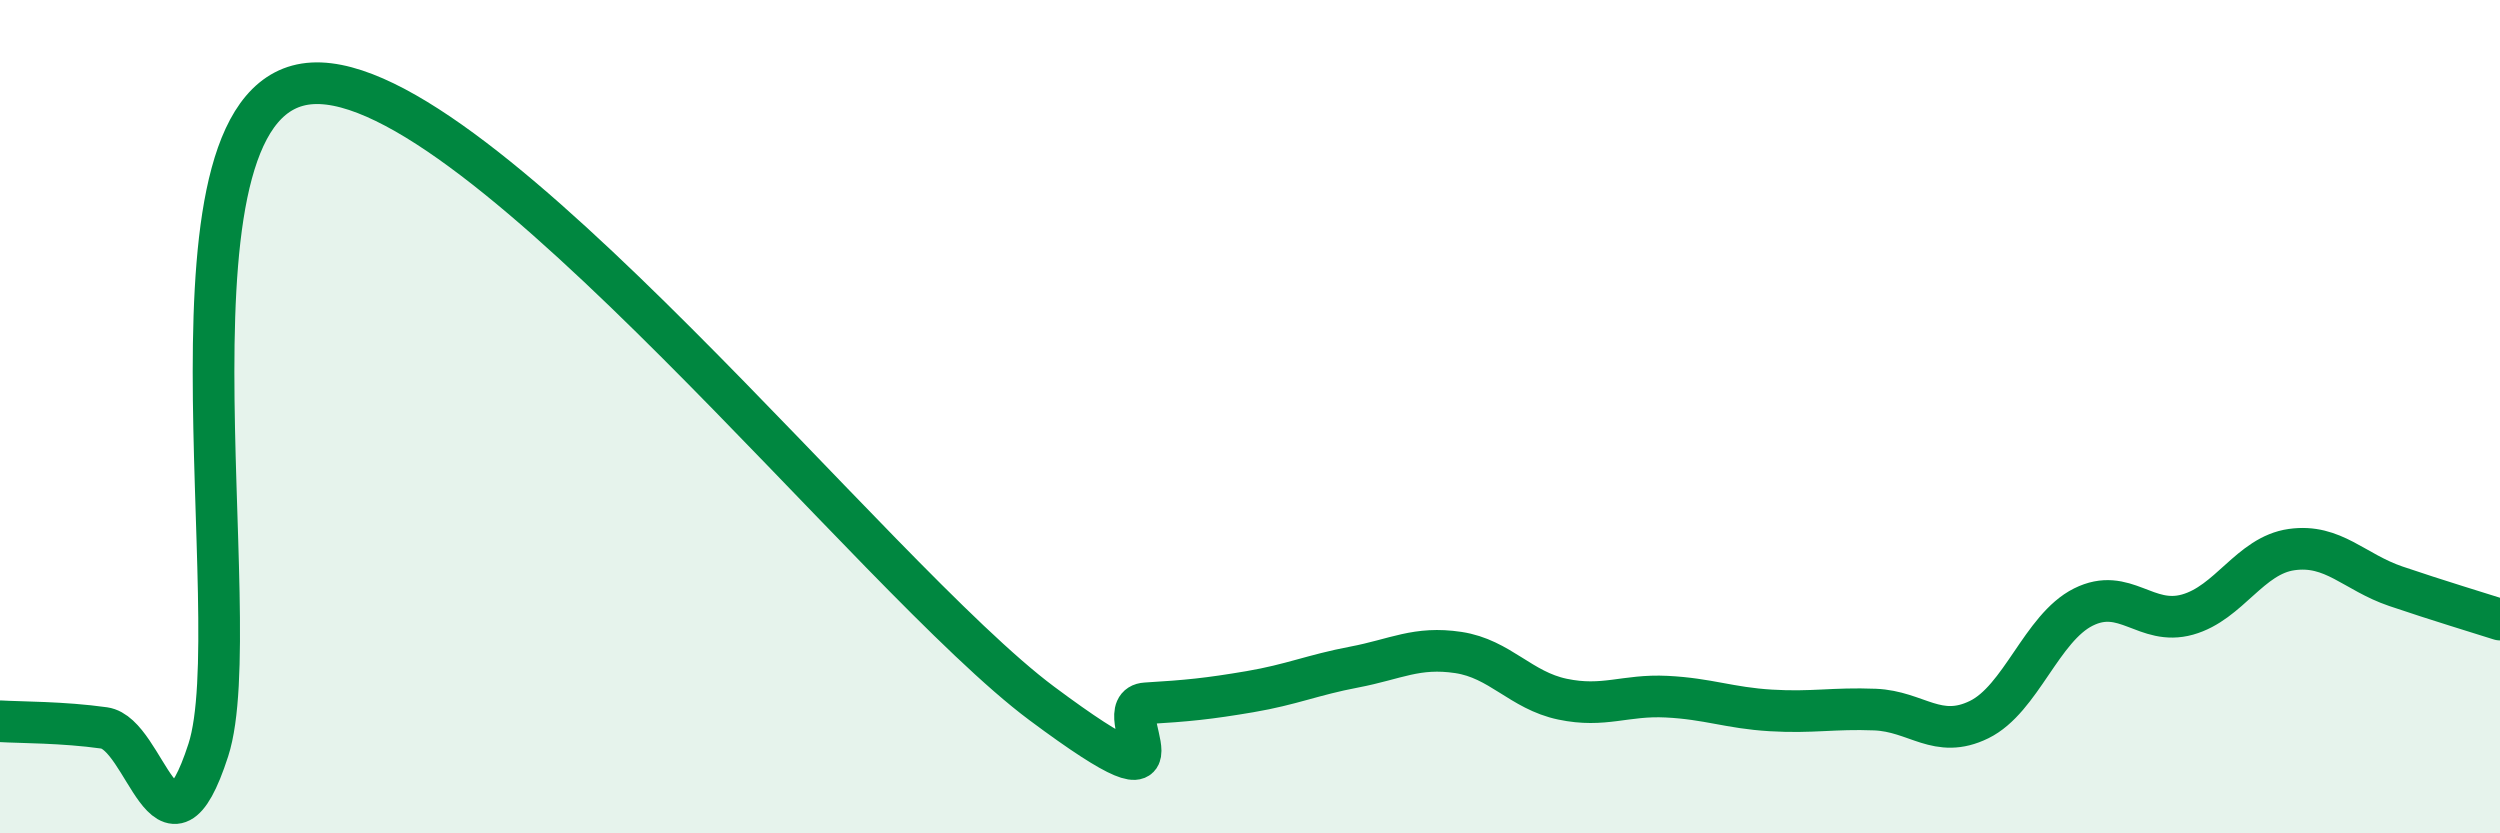
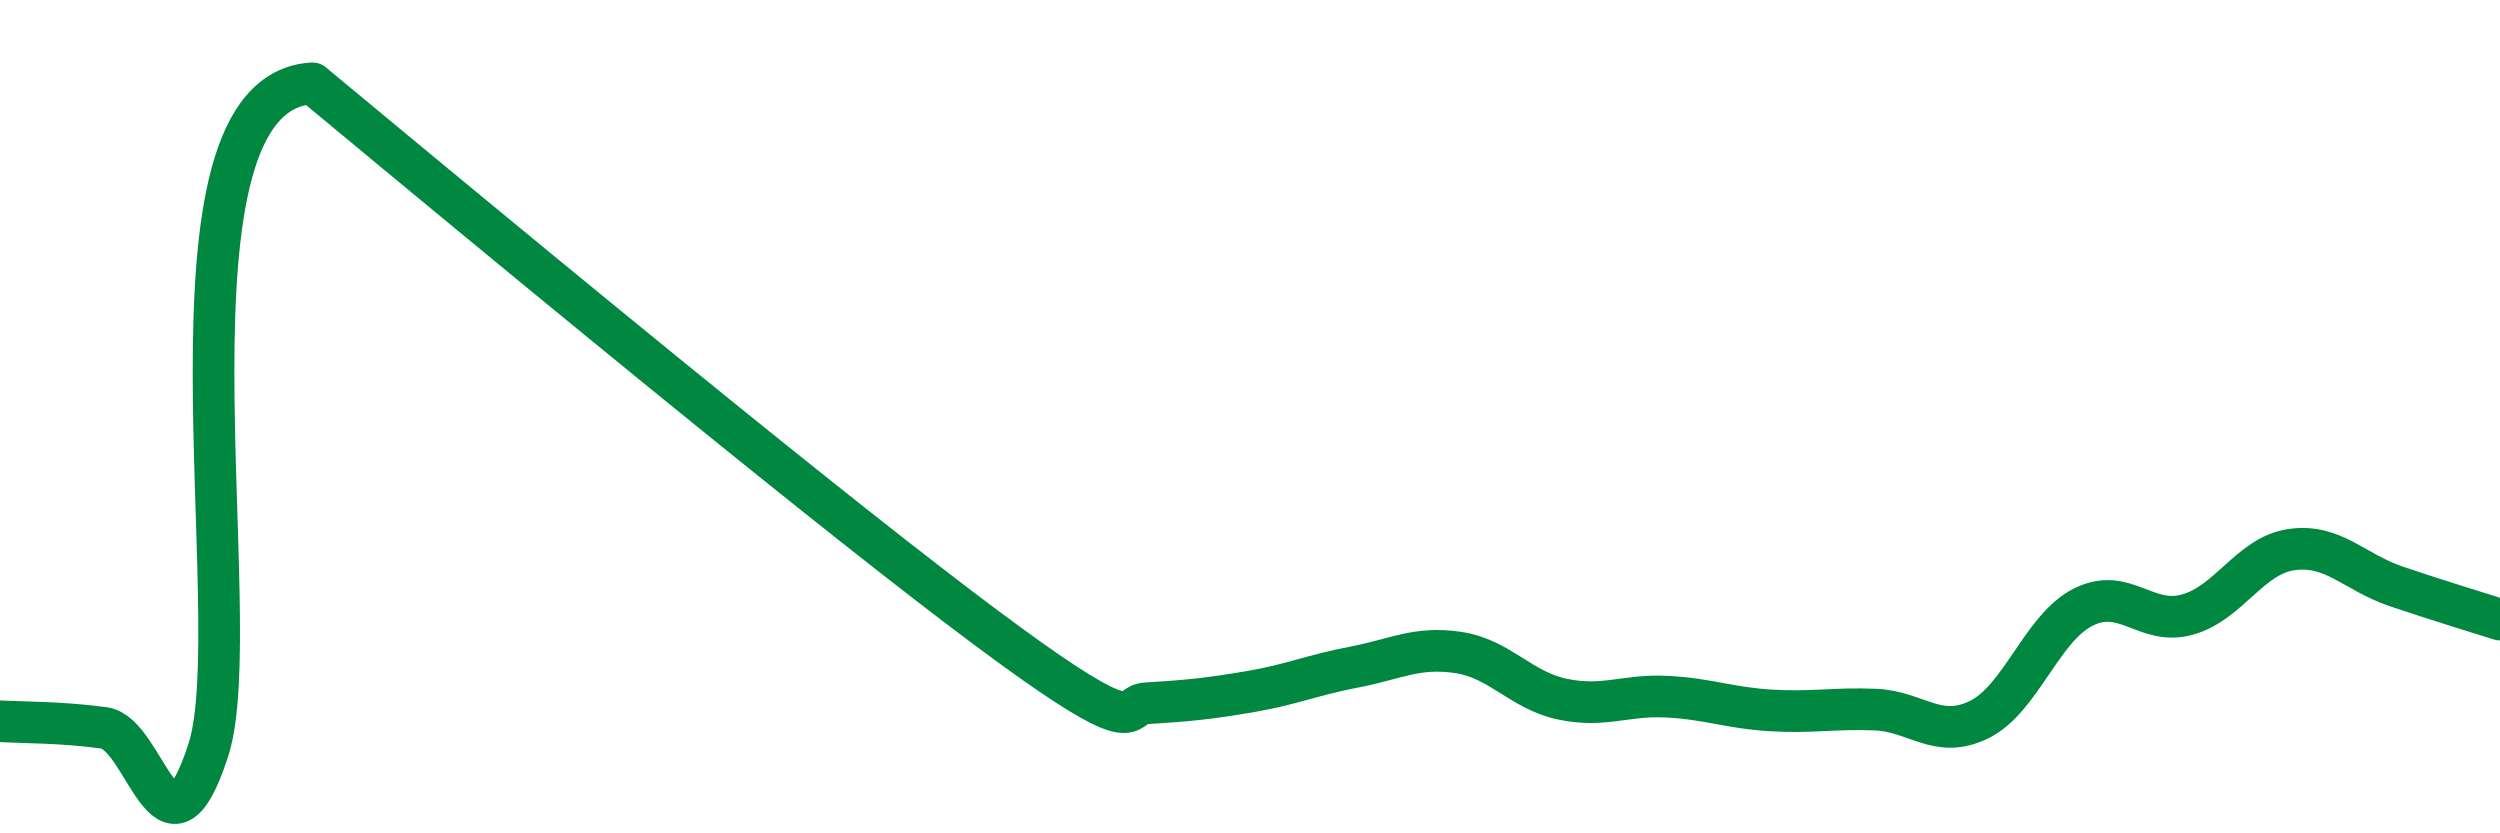
<svg xmlns="http://www.w3.org/2000/svg" width="60" height="20" viewBox="0 0 60 20">
-   <path d="M 0,17.31 C 0.5,17.34 1.5,17.33 2.5,17.47 C 3.5,17.61 4,21.09 5,18 C 6,14.91 3.5,2.22 7.5,2 C 11.5,1.78 21,13.9 25,16.88 C 29,19.86 26.5,16.94 27.5,16.88 C 28.5,16.82 29,16.77 30,16.6 C 31,16.43 31.5,16.2 32.5,16.01 C 33.5,15.82 34,15.51 35,15.66 C 36,15.81 36.5,16.57 37.5,16.78 C 38.5,16.99 39,16.67 40,16.72 C 41,16.77 41.5,16.99 42.5,17.05 C 43.5,17.11 44,16.99 45,17.03 C 46,17.07 46.5,17.76 47.5,17.27 C 48.5,16.78 49,15.07 50,14.57 C 51,14.07 51.5,15.03 52.5,14.75 C 53.5,14.47 54,13.33 55,13.19 C 56,13.05 56.5,13.73 57.5,14.07 C 58.5,14.41 59.5,14.71 60,14.87L60 20L0 20Z" fill="#008740" opacity="0.1" stroke-linecap="round" stroke-linejoin="round" />
-   <path d="M 0,17.31 C 0.5,17.34 1.5,17.33 2.5,17.47 C 3.5,17.61 4,21.09 5,18 C 6,14.91 3.5,2.22 7.5,2 C 11.5,1.78 21,13.9 25,16.88 C 29,19.86 26.5,16.94 27.5,16.88 C 28.5,16.82 29,16.77 30,16.6 C 31,16.43 31.5,16.2 32.5,16.01 C 33.5,15.82 34,15.51 35,15.66 C 36,15.81 36.5,16.57 37.5,16.78 C 38.5,16.99 39,16.67 40,16.72 C 41,16.77 41.5,16.99 42.5,17.05 C 43.5,17.11 44,16.99 45,17.03 C 46,17.07 46.5,17.76 47.5,17.27 C 48.5,16.78 49,15.07 50,14.57 C 51,14.07 51.5,15.03 52.5,14.75 C 53.5,14.47 54,13.33 55,13.19 C 56,13.05 56.5,13.73 57.5,14.07 C 58.5,14.41 59.5,14.71 60,14.87" stroke="#008740" stroke-width="1" fill="none" stroke-linecap="round" stroke-linejoin="round" />
+   <path d="M 0,17.31 C 0.5,17.34 1.5,17.33 2.5,17.47 C 3.5,17.61 4,21.09 5,18 C 6,14.91 3.5,2.22 7.5,2 C 29,19.86 26.5,16.94 27.5,16.88 C 28.5,16.82 29,16.77 30,16.6 C 31,16.43 31.5,16.2 32.5,16.01 C 33.5,15.82 34,15.51 35,15.66 C 36,15.81 36.5,16.57 37.5,16.78 C 38.5,16.99 39,16.67 40,16.72 C 41,16.77 41.5,16.99 42.5,17.05 C 43.5,17.11 44,16.99 45,17.03 C 46,17.07 46.5,17.76 47.5,17.27 C 48.5,16.78 49,15.07 50,14.57 C 51,14.07 51.5,15.03 52.5,14.75 C 53.5,14.47 54,13.33 55,13.19 C 56,13.05 56.5,13.73 57.5,14.07 C 58.5,14.41 59.5,14.71 60,14.87" stroke="#008740" stroke-width="1" fill="none" stroke-linecap="round" stroke-linejoin="round" />
</svg>